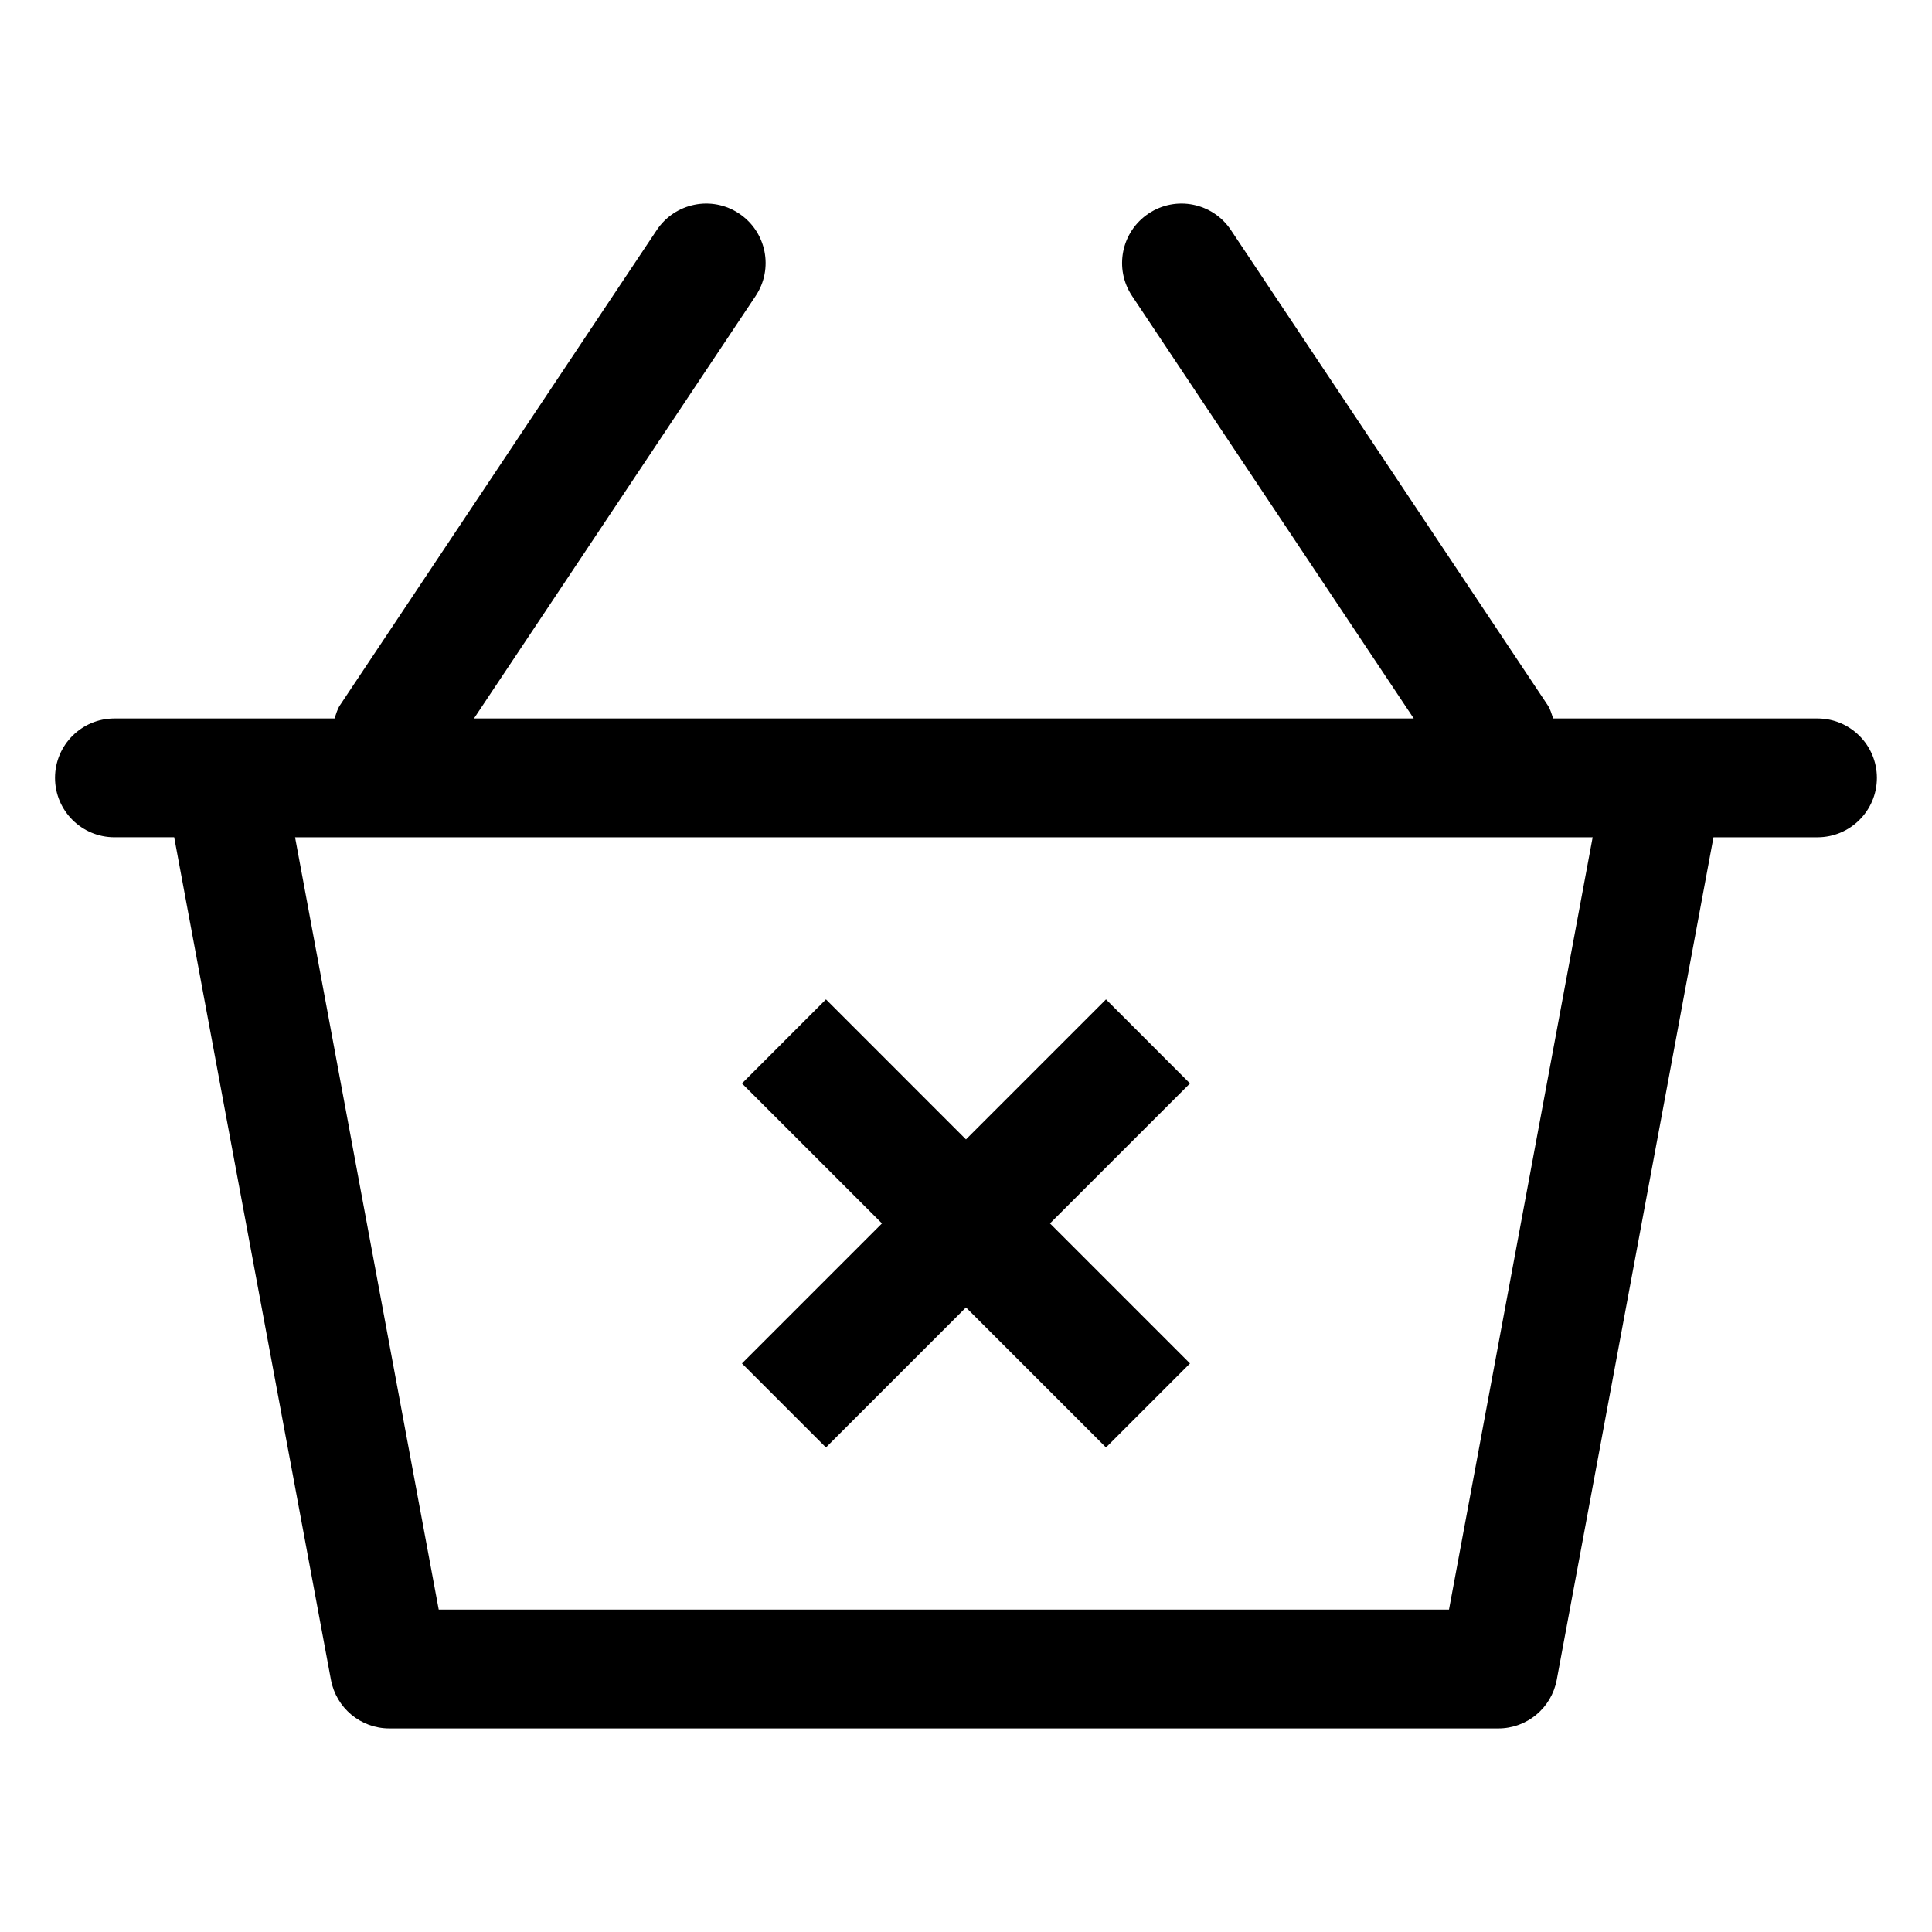
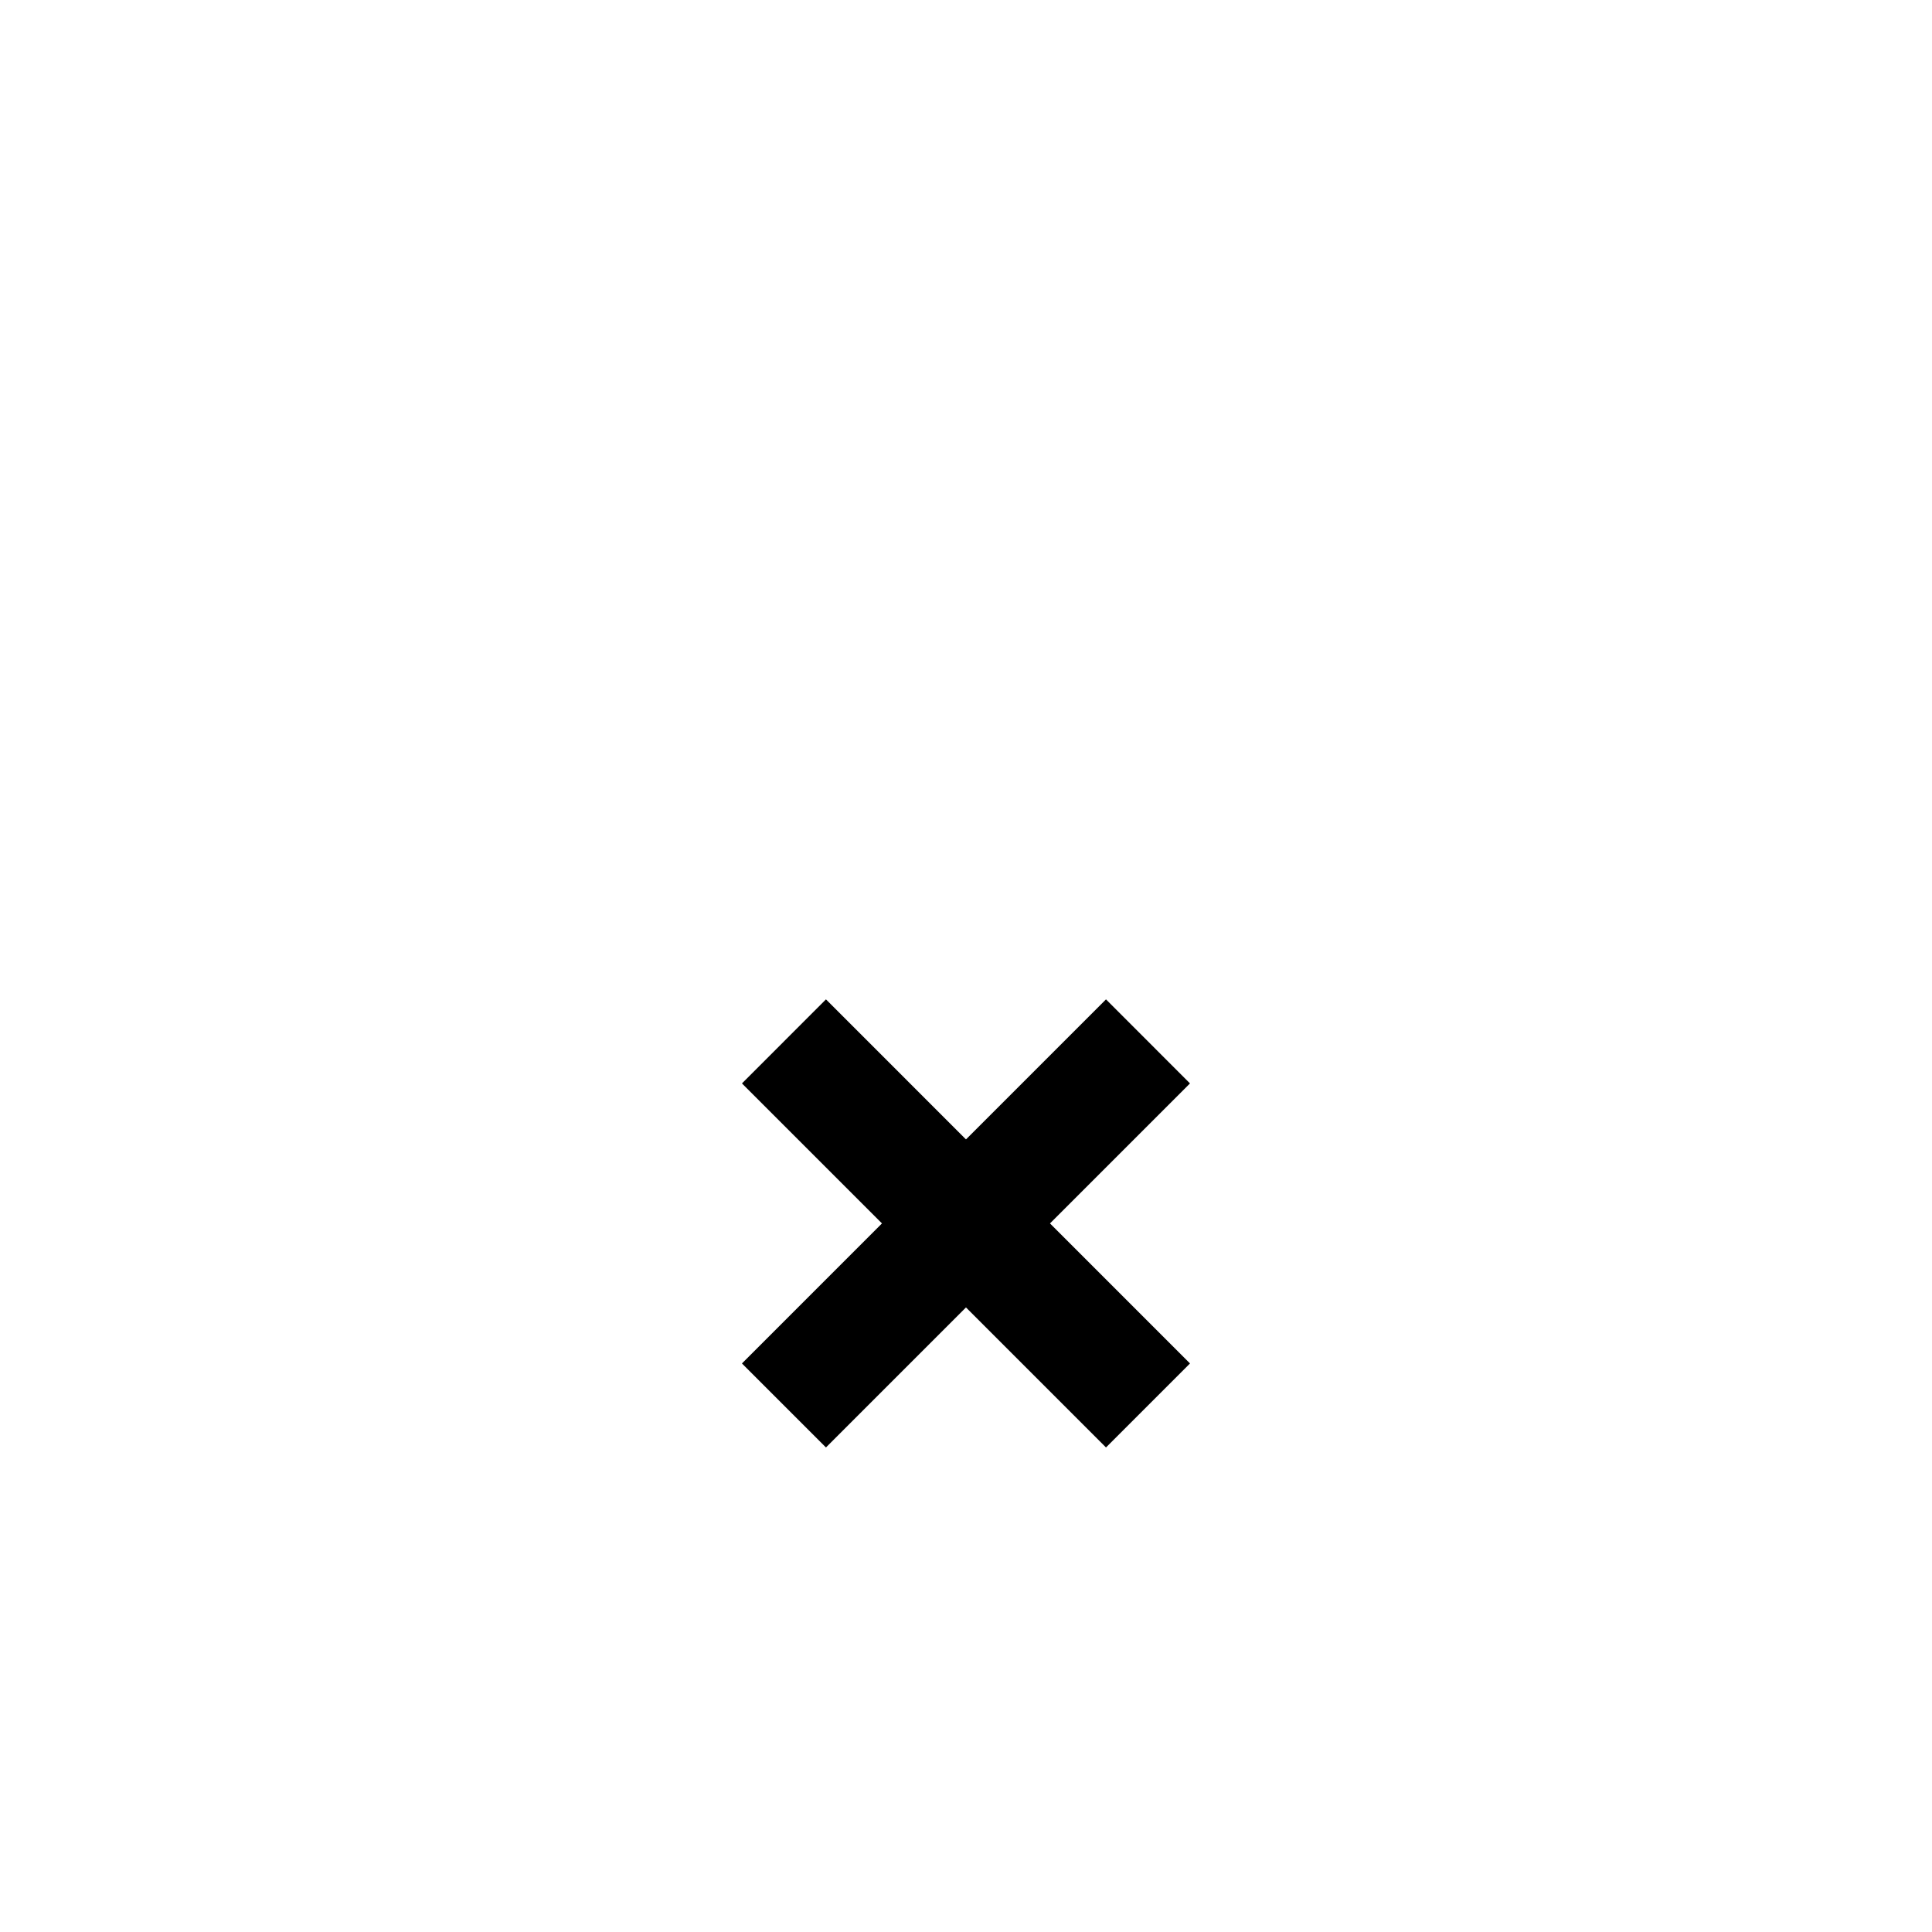
<svg xmlns="http://www.w3.org/2000/svg" fill="#000000" width="800px" height="800px" version="1.1" viewBox="144 144 512 512">
  <g>
    <path d="m362.89 527.59 37.105-37.105 37.105 37.105 22.262-22.262-37.102-37.109 37.102-37.102-22.262-22.273-37.105 37.109-37.105-37.109-22.266 22.273 37.105 37.102-37.105 37.109z" />
-     <path d="m625.66 334.4h-70.059c-0.426-1.18-0.699-2.394-1.426-3.484l-83.969-125.95c-4.816-7.227-14.574-9.215-21.832-4.367-7.238 4.828-9.184 14.598-4.367 21.832l74.648 111.97h-249.05l74.648-111.97c4.816-7.234 2.867-17.004-4.371-21.832-7.238-4.848-17.016-2.859-21.832 4.367l-83.969 125.95c-0.723 1.09-1 2.305-1.426 3.484h-58.332c-8.691 0-15.742 7.051-15.742 15.742s7.051 15.742 15.742 15.742h15.836l41.543 223.29c1.398 7.469 7.894 12.879 15.48 12.879h293.89c7.586 0 14.082-5.41 15.477-12.875l41.543-223.29h27.562c8.691 0 15.742-7.051 15.742-15.742 0-8.695-7.051-15.746-15.742-15.746zm-97.664 236.16h-267.73l-38.074-204.67h343.88z" />
  </g>
</svg>